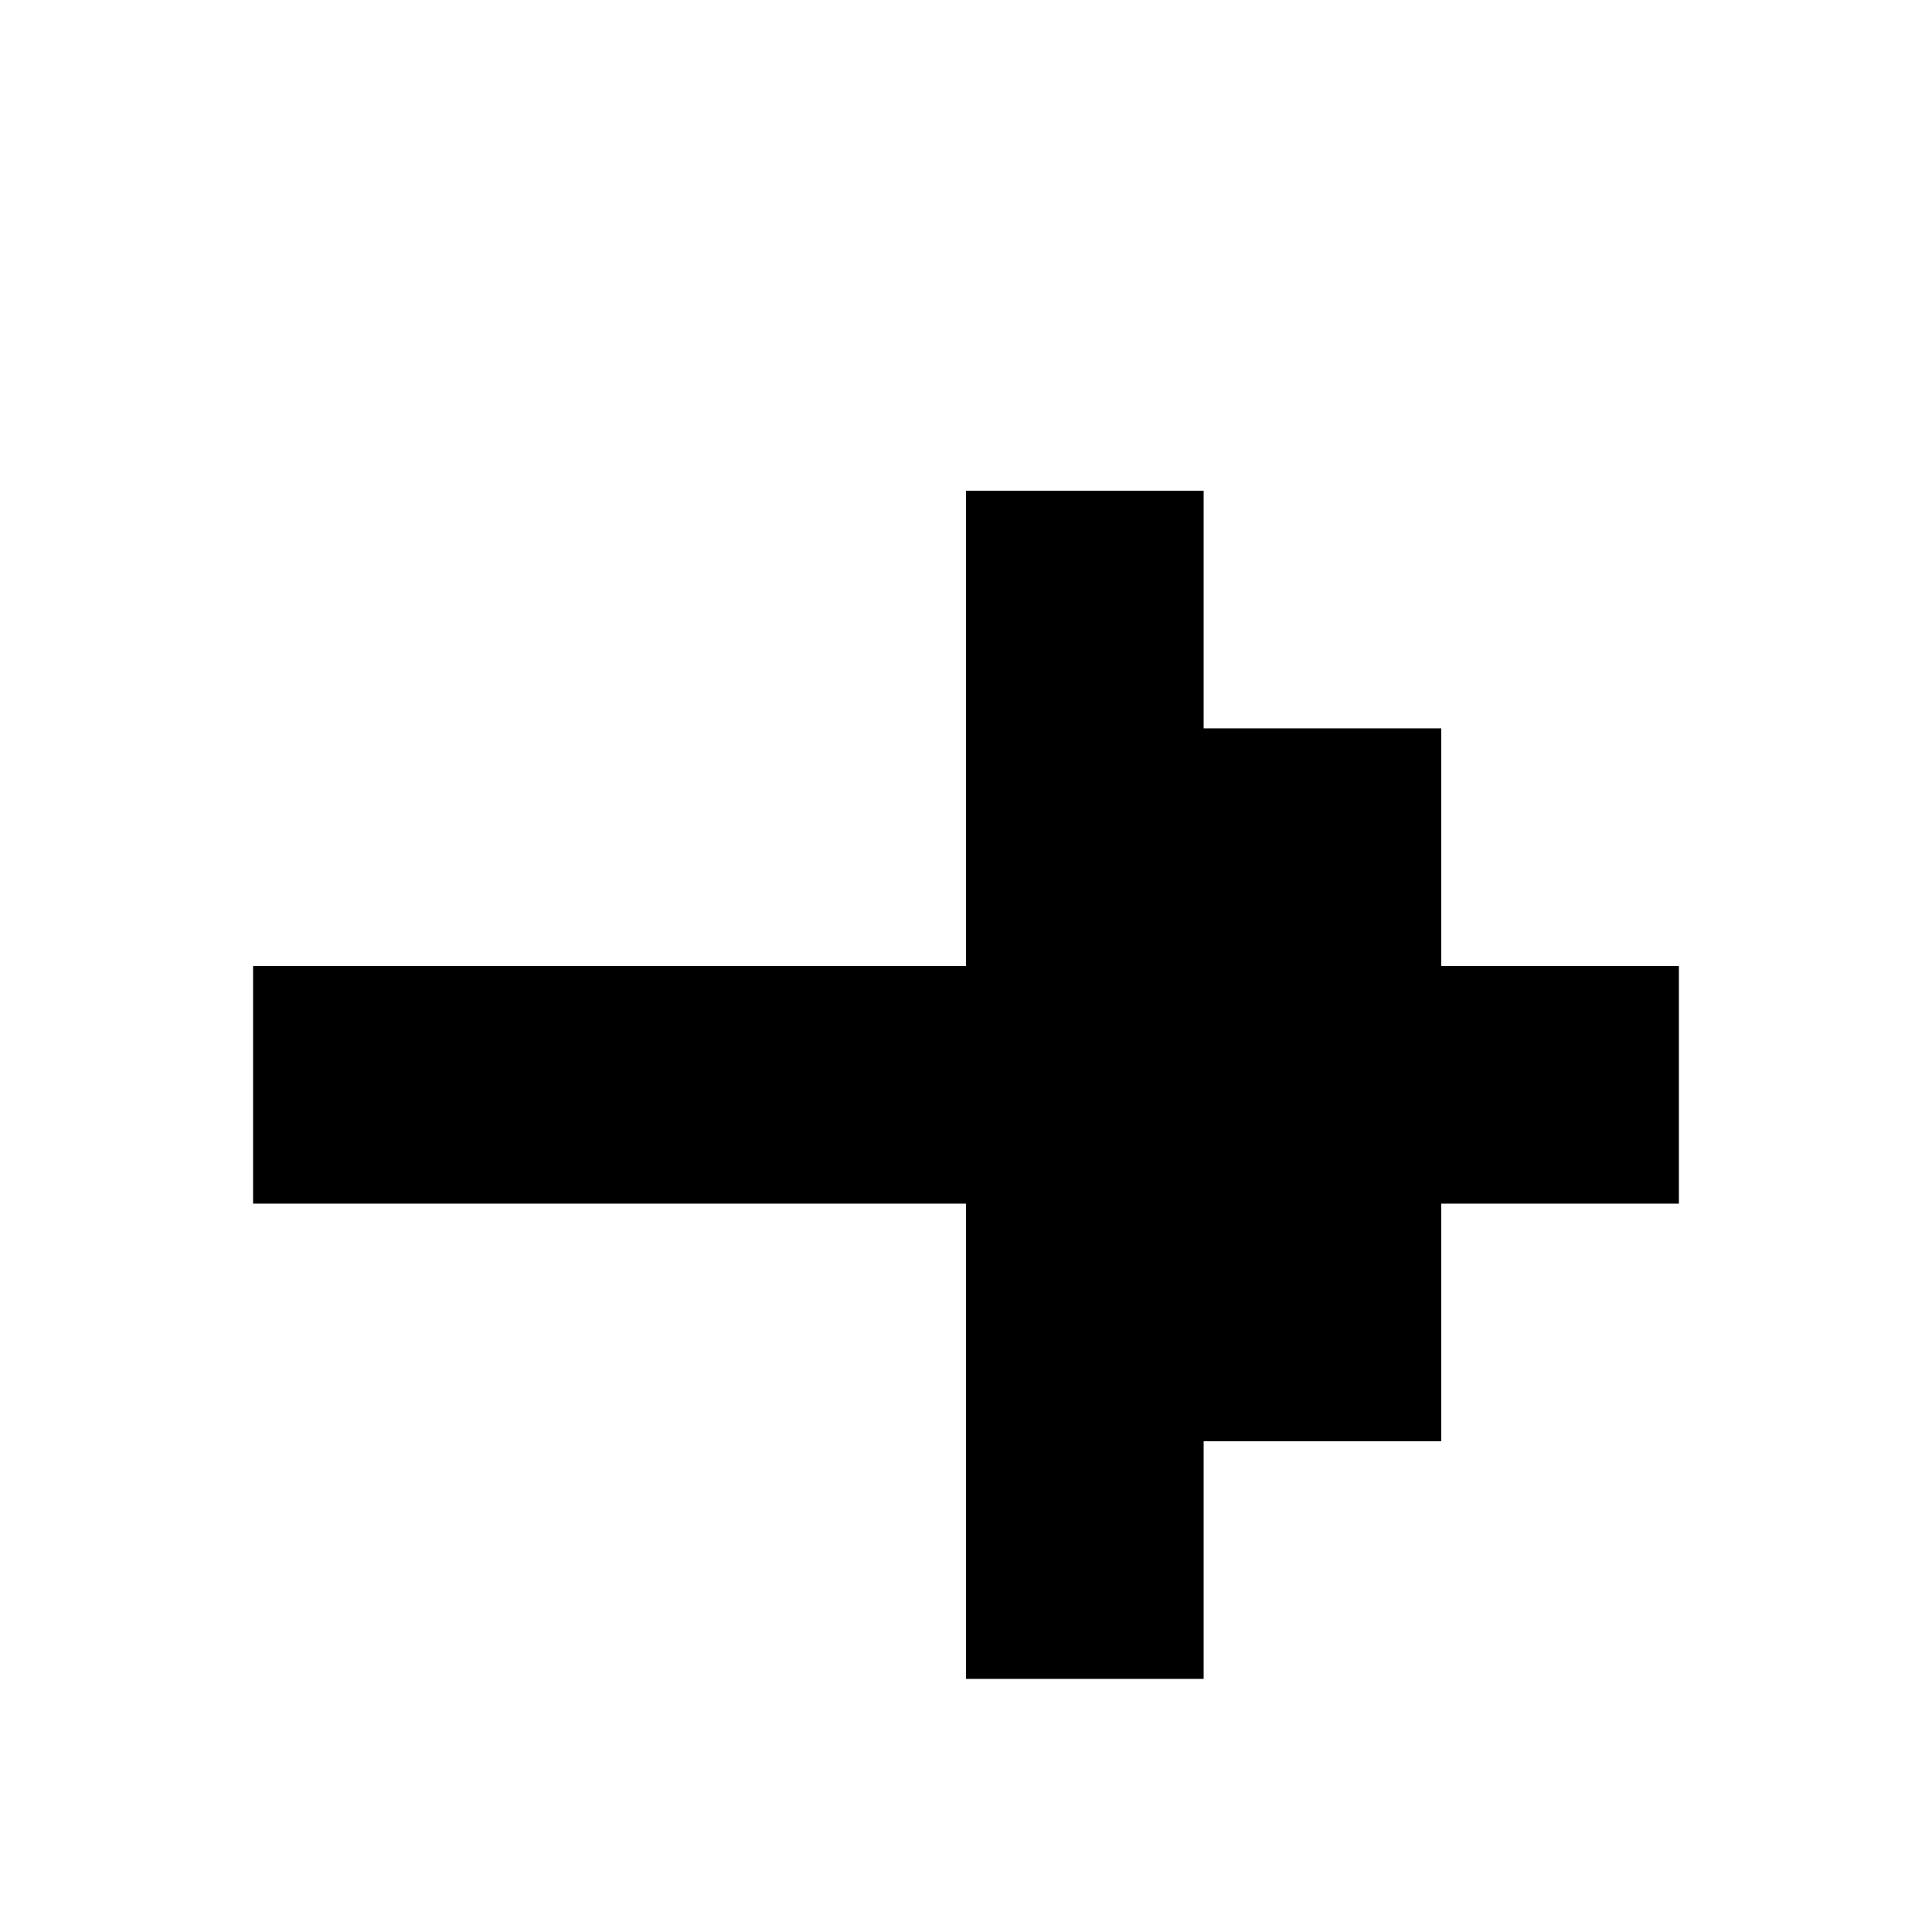
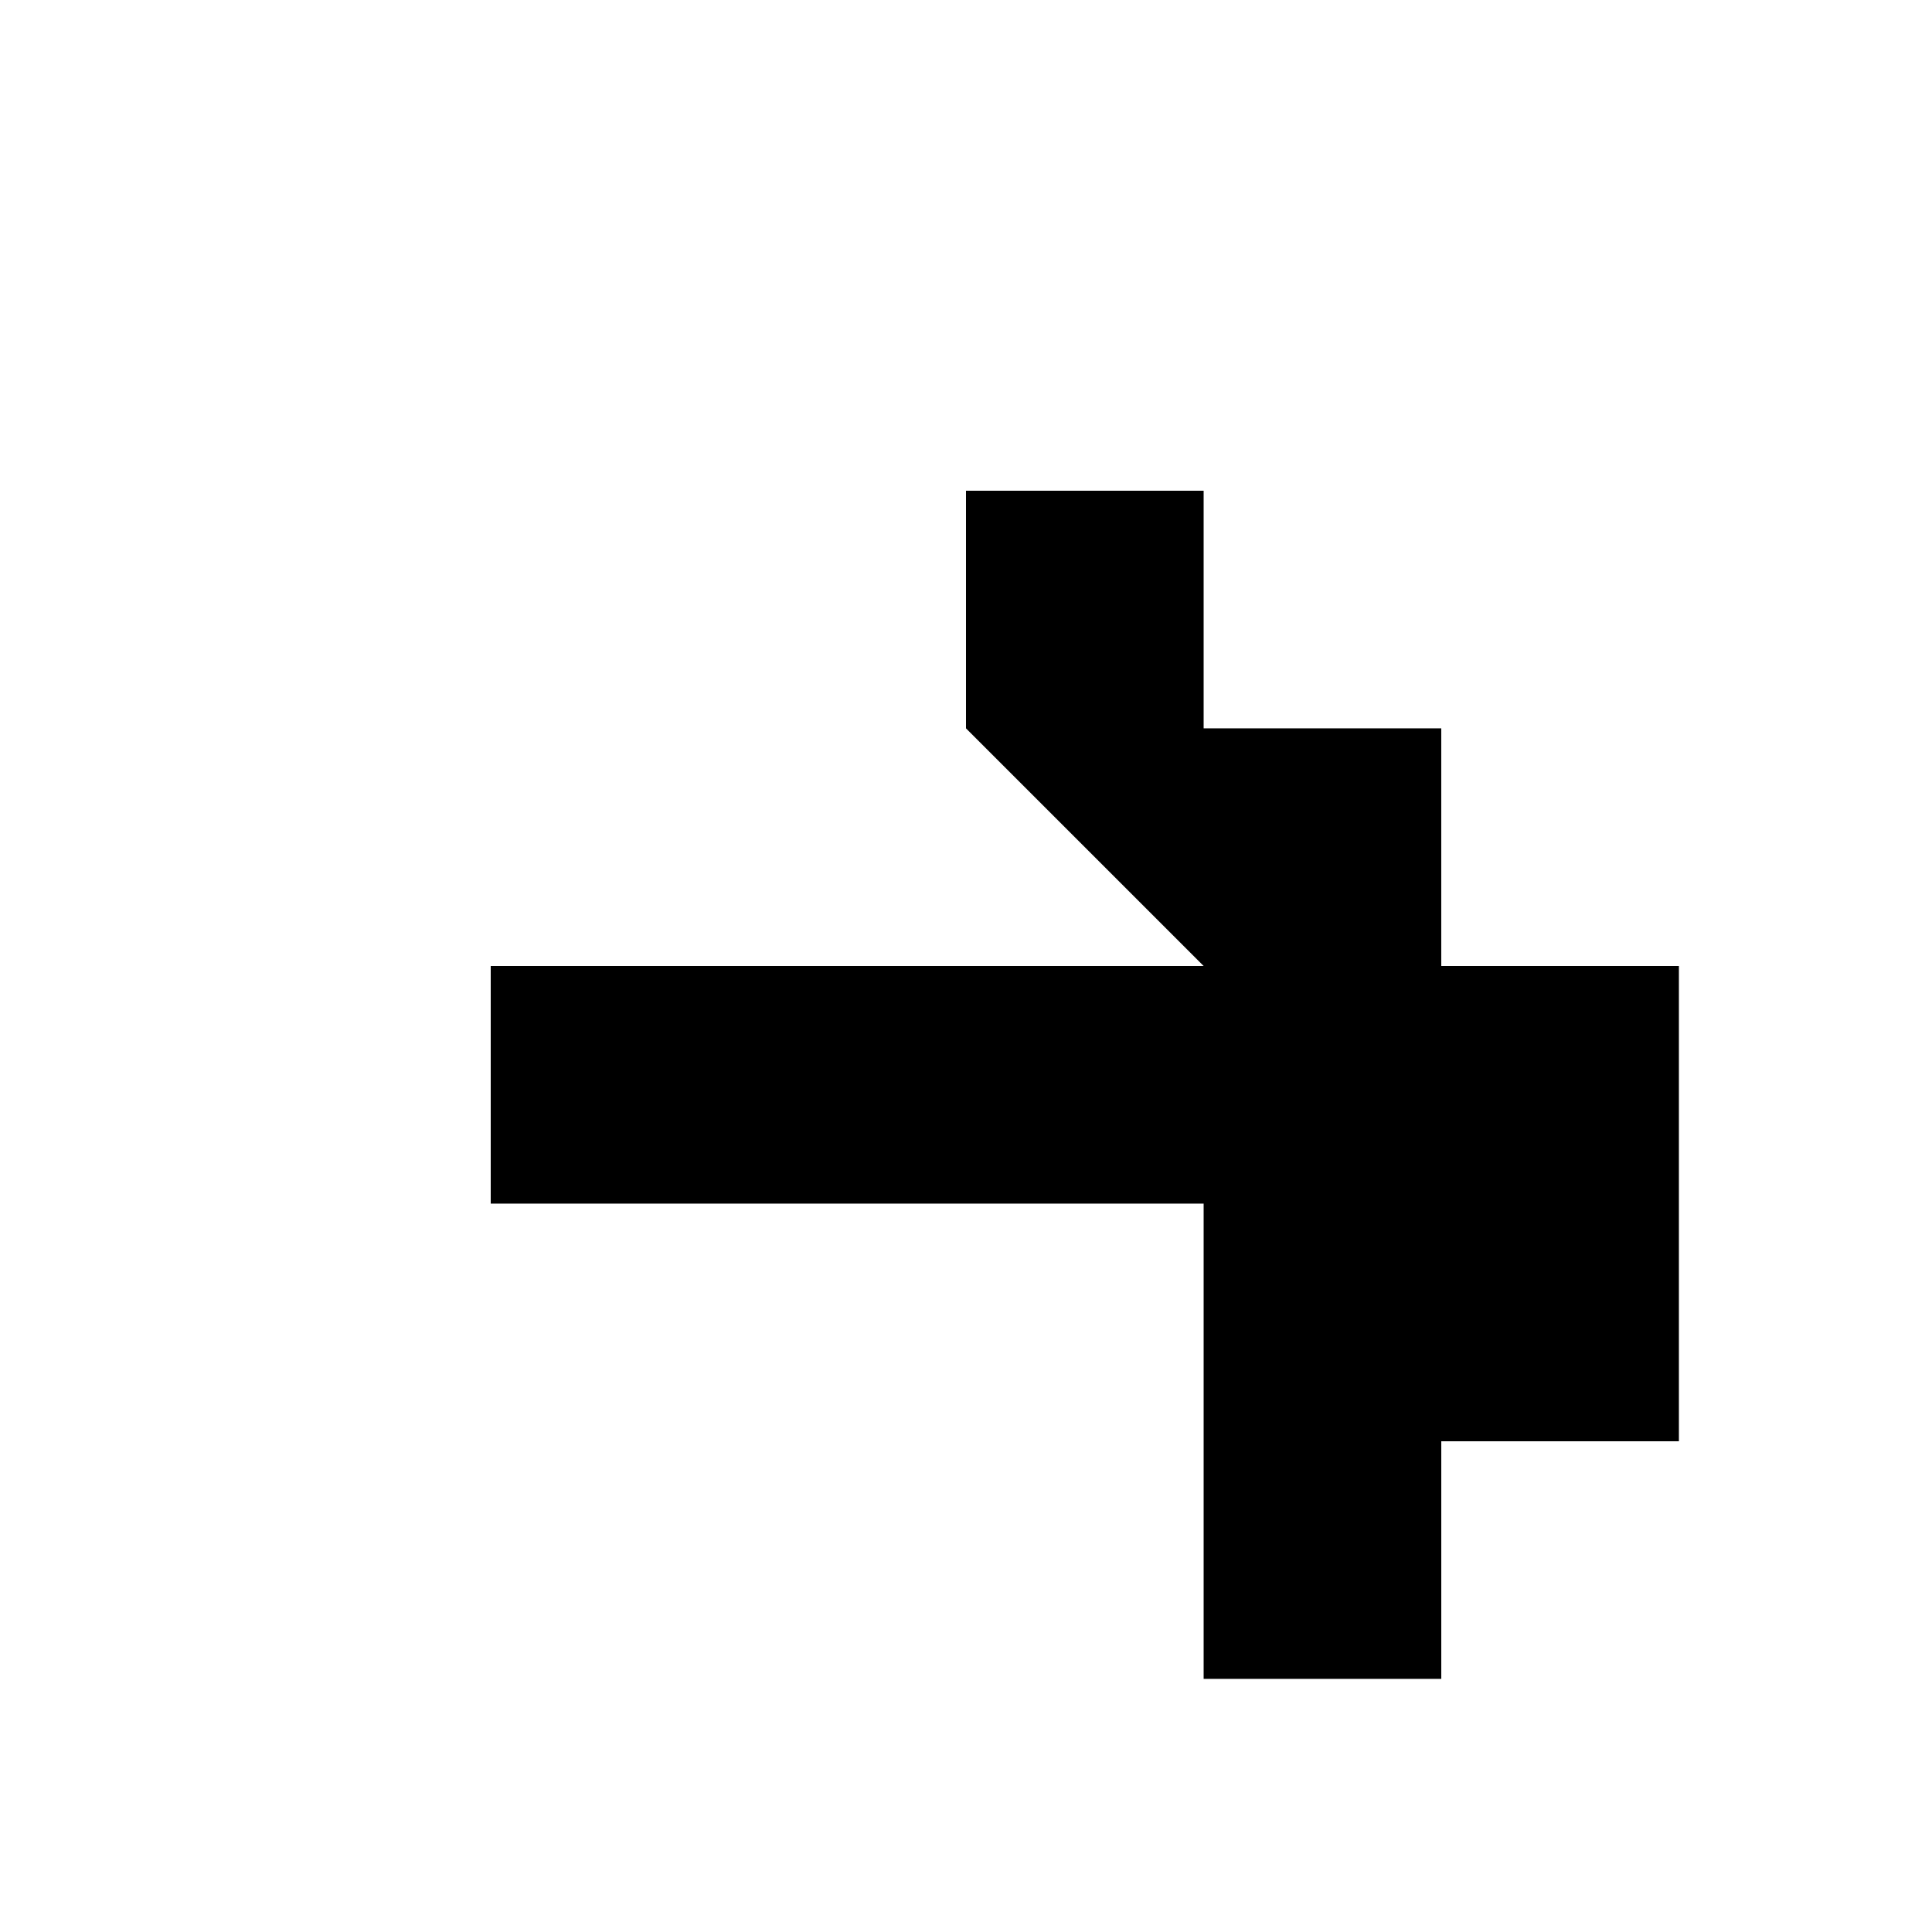
<svg xmlns="http://www.w3.org/2000/svg" fill="#000000" width="800px" height="800px" version="1.1" viewBox="144 144 512 512">
-   <path d="m400 337.02v-62.977h62.977v62.977h62.973v62.977h62.977v62.977h-62.977v62.973h-62.973v62.977h-62.977v-125.95h-188.93v-62.977h188.93z" fill-rule="evenodd" />
+   <path d="m400 337.02v-62.977h62.977v62.977h62.973v62.977h62.977v62.977v62.973h-62.973v62.977h-62.977v-125.95h-188.93v-62.977h188.93z" fill-rule="evenodd" />
</svg>